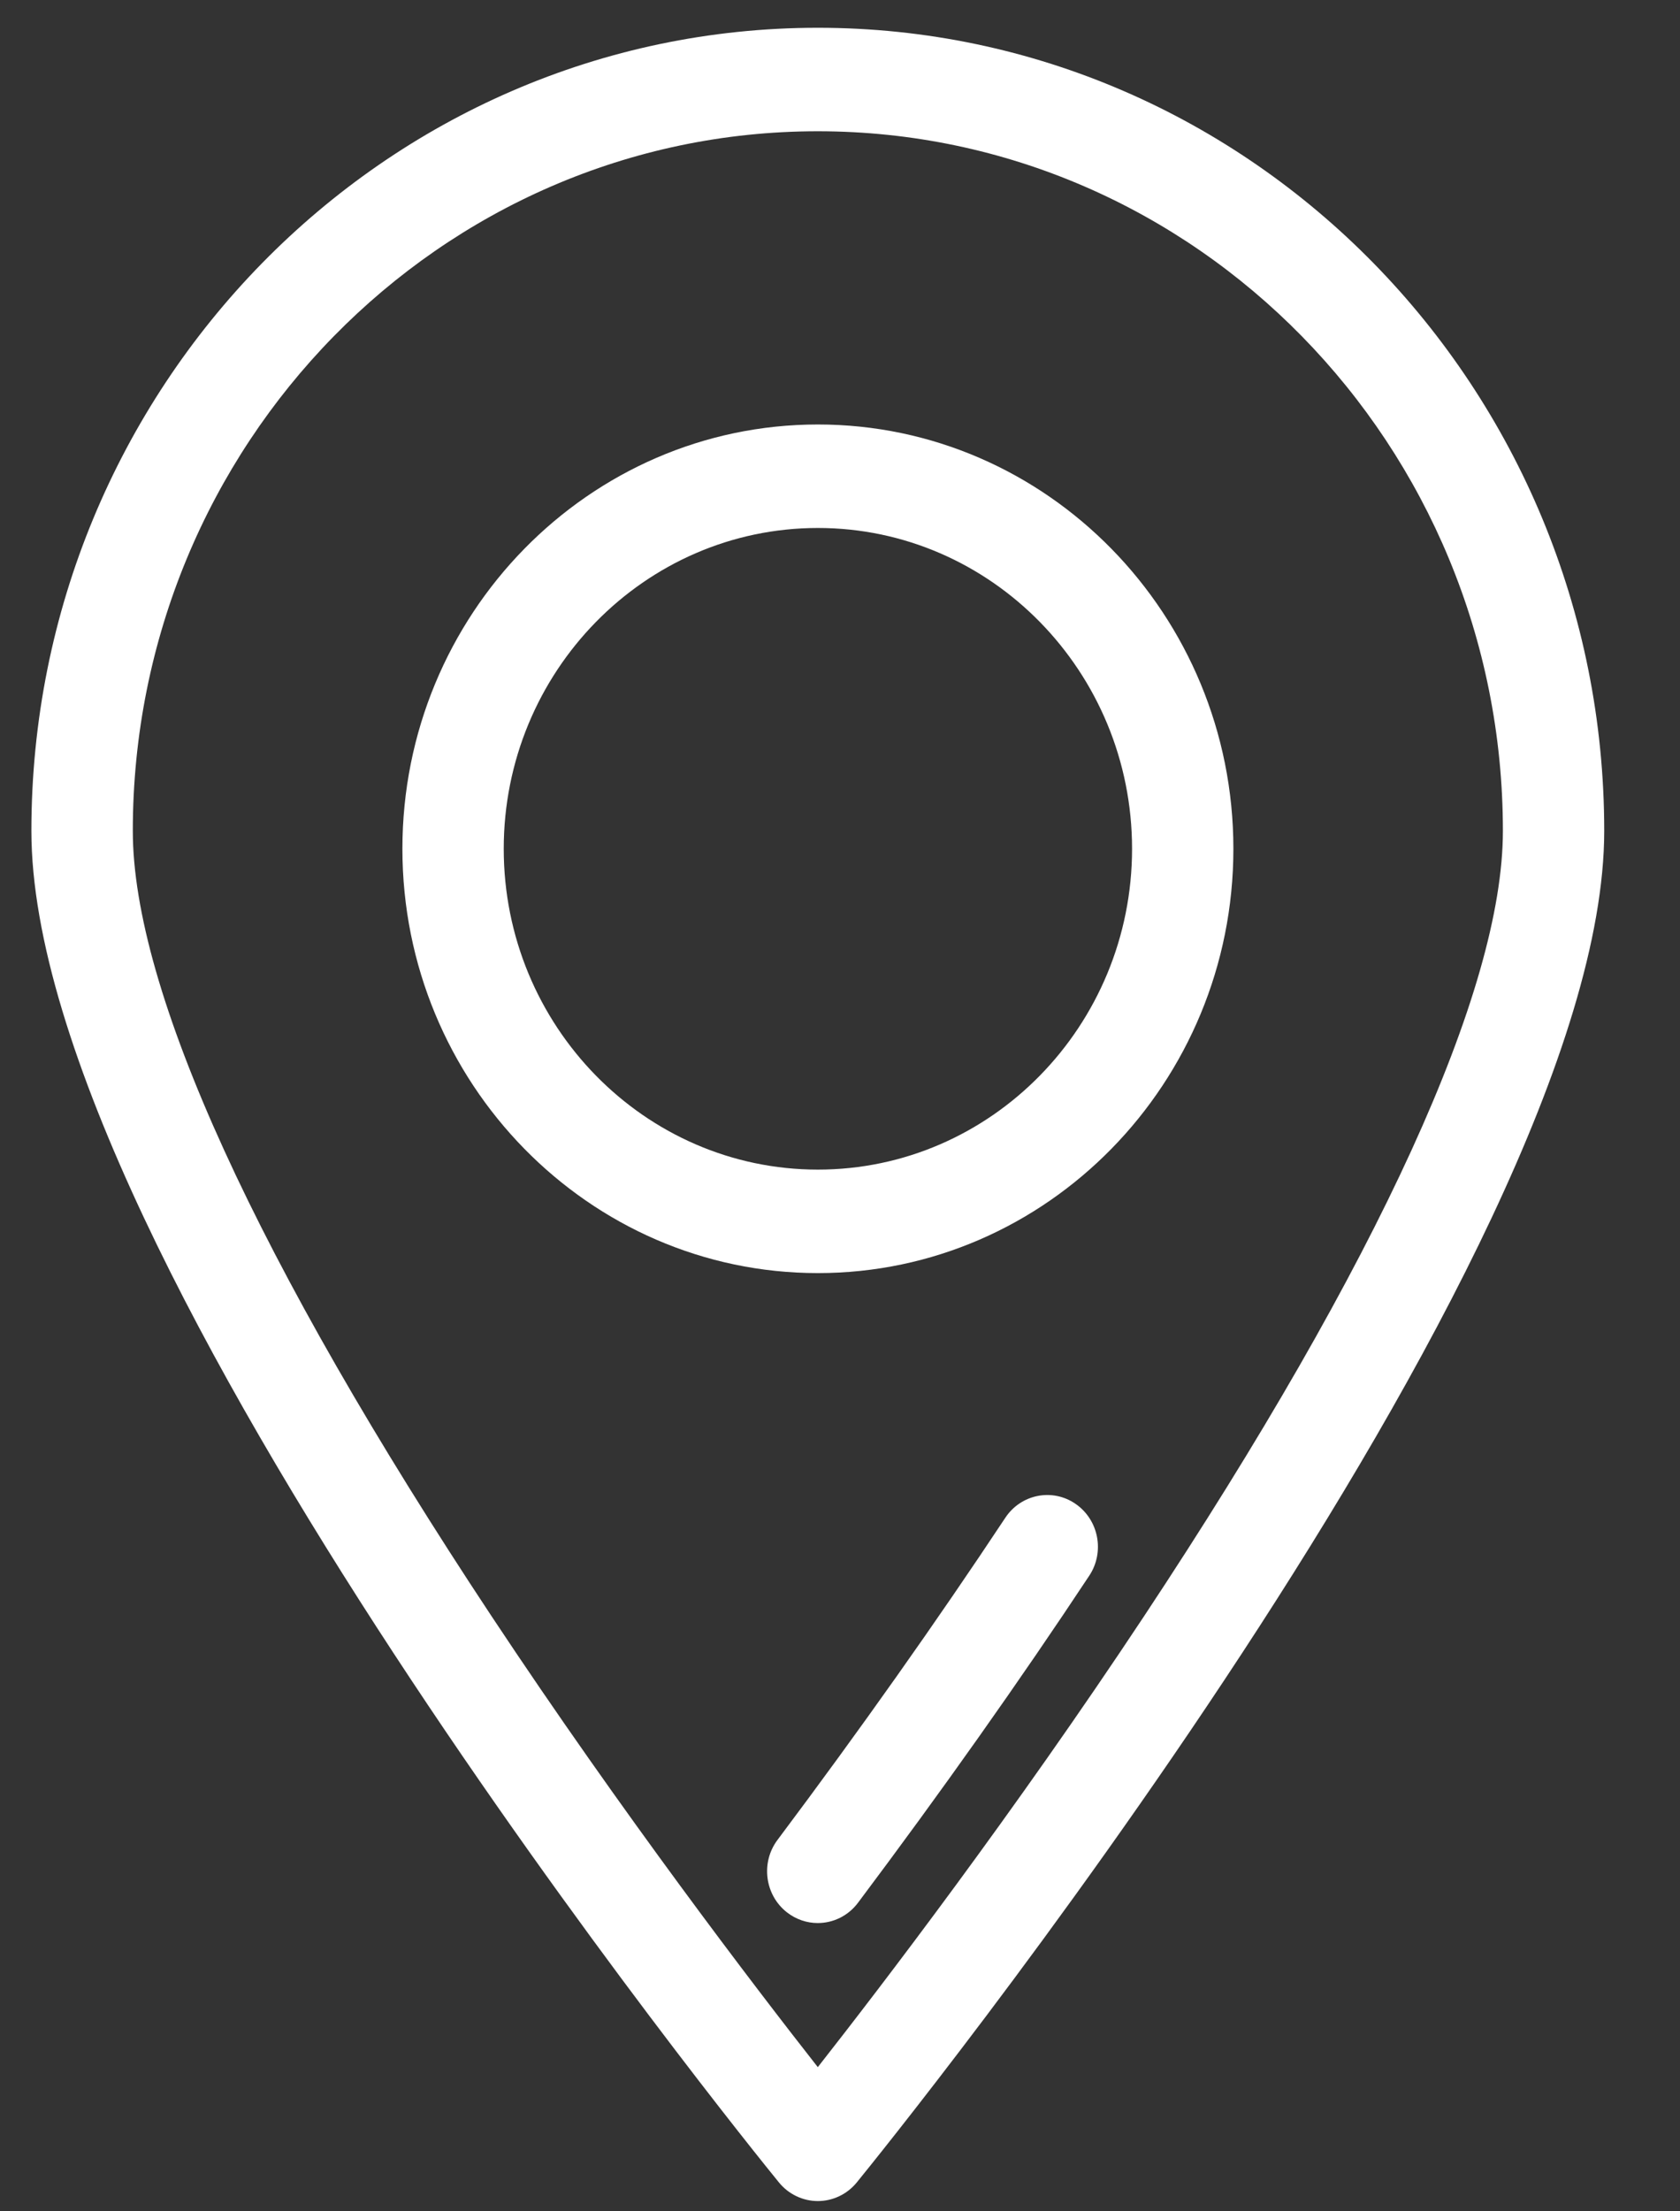
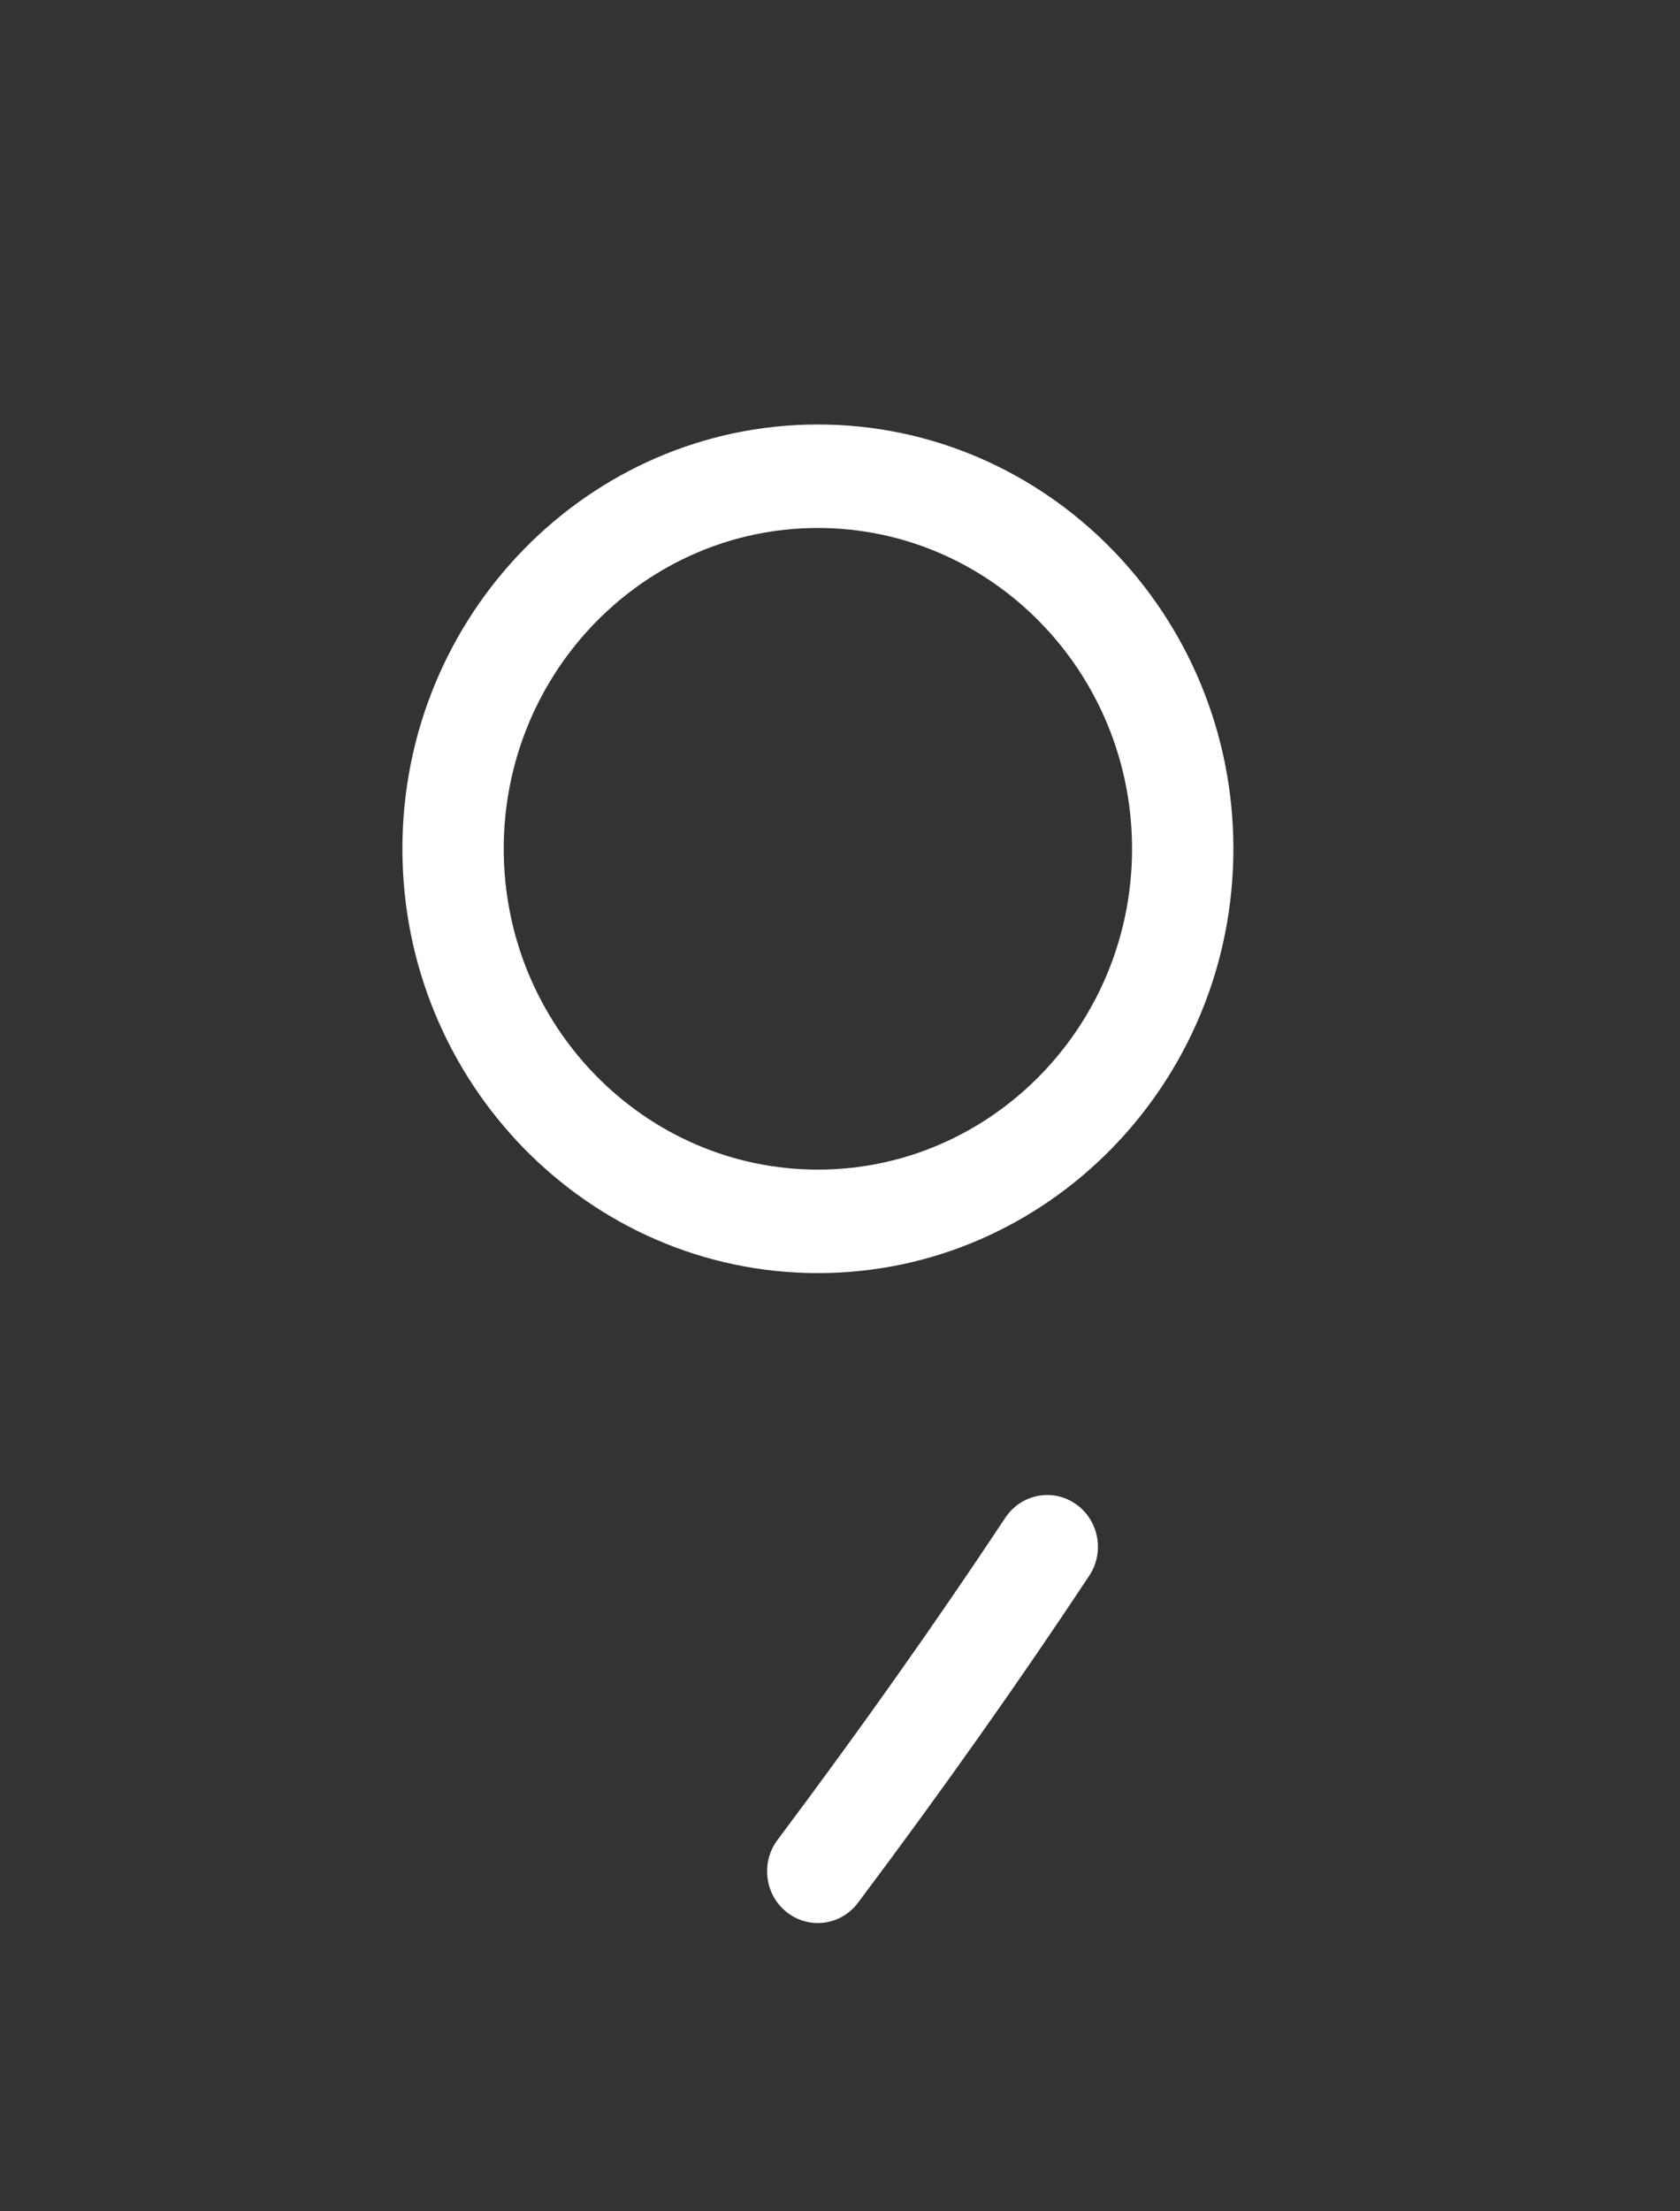
<svg xmlns="http://www.w3.org/2000/svg" width="19" height="25" viewBox="0 0 19 25" fill="none">
  <rect x="0" y="0" width="19" height="25" fill="#333333" stroke="none" />
-   <path d="M9.249 0.314C4.345 0.314 0.355 4.387 0.355 9.393C0.355 14.24 8.463 24.249 8.809 24.673C8.917 24.806 9.079 24.884 9.249 24.884C9.419 24.884 9.581 24.807 9.69 24.673C10.035 24.249 18.143 14.24 18.143 9.393C18.143 4.387 14.153 0.314 9.249 0.314ZM9.249 23.37C8.53 22.454 7.037 20.502 5.558 18.27C2.904 14.262 1.502 11.192 1.502 9.393C1.502 5.032 4.977 1.484 9.249 1.484C13.521 1.484 16.997 5.032 16.997 9.393C16.997 11.192 15.594 14.262 12.94 18.27C11.462 20.502 9.968 22.454 9.249 23.37Z" fill="white" />
  <path d="M12.164 17.002C11.902 16.821 11.546 16.892 11.369 17.16C10.595 18.328 9.729 19.553 8.794 20.8C8.601 21.056 8.649 21.424 8.9 21.62C9.004 21.701 9.127 21.741 9.248 21.741C9.421 21.741 9.591 21.662 9.704 21.511C10.653 20.246 11.533 19.002 12.319 17.814C12.496 17.547 12.427 17.183 12.164 17.002Z" fill="white" />
  <path d="M9.25 4.799C6.659 4.799 4.551 6.951 4.551 9.596C4.551 12.241 6.659 14.393 9.25 14.393C11.841 14.393 13.949 12.241 13.949 9.596C13.949 6.951 11.841 4.799 9.25 4.799ZM9.25 13.223C7.291 13.223 5.697 11.596 5.697 9.596C5.697 7.596 7.291 5.969 9.25 5.969C11.209 5.969 12.803 7.596 12.803 9.596C12.803 11.596 11.209 13.223 9.25 13.223Z" fill="white" />
</svg>